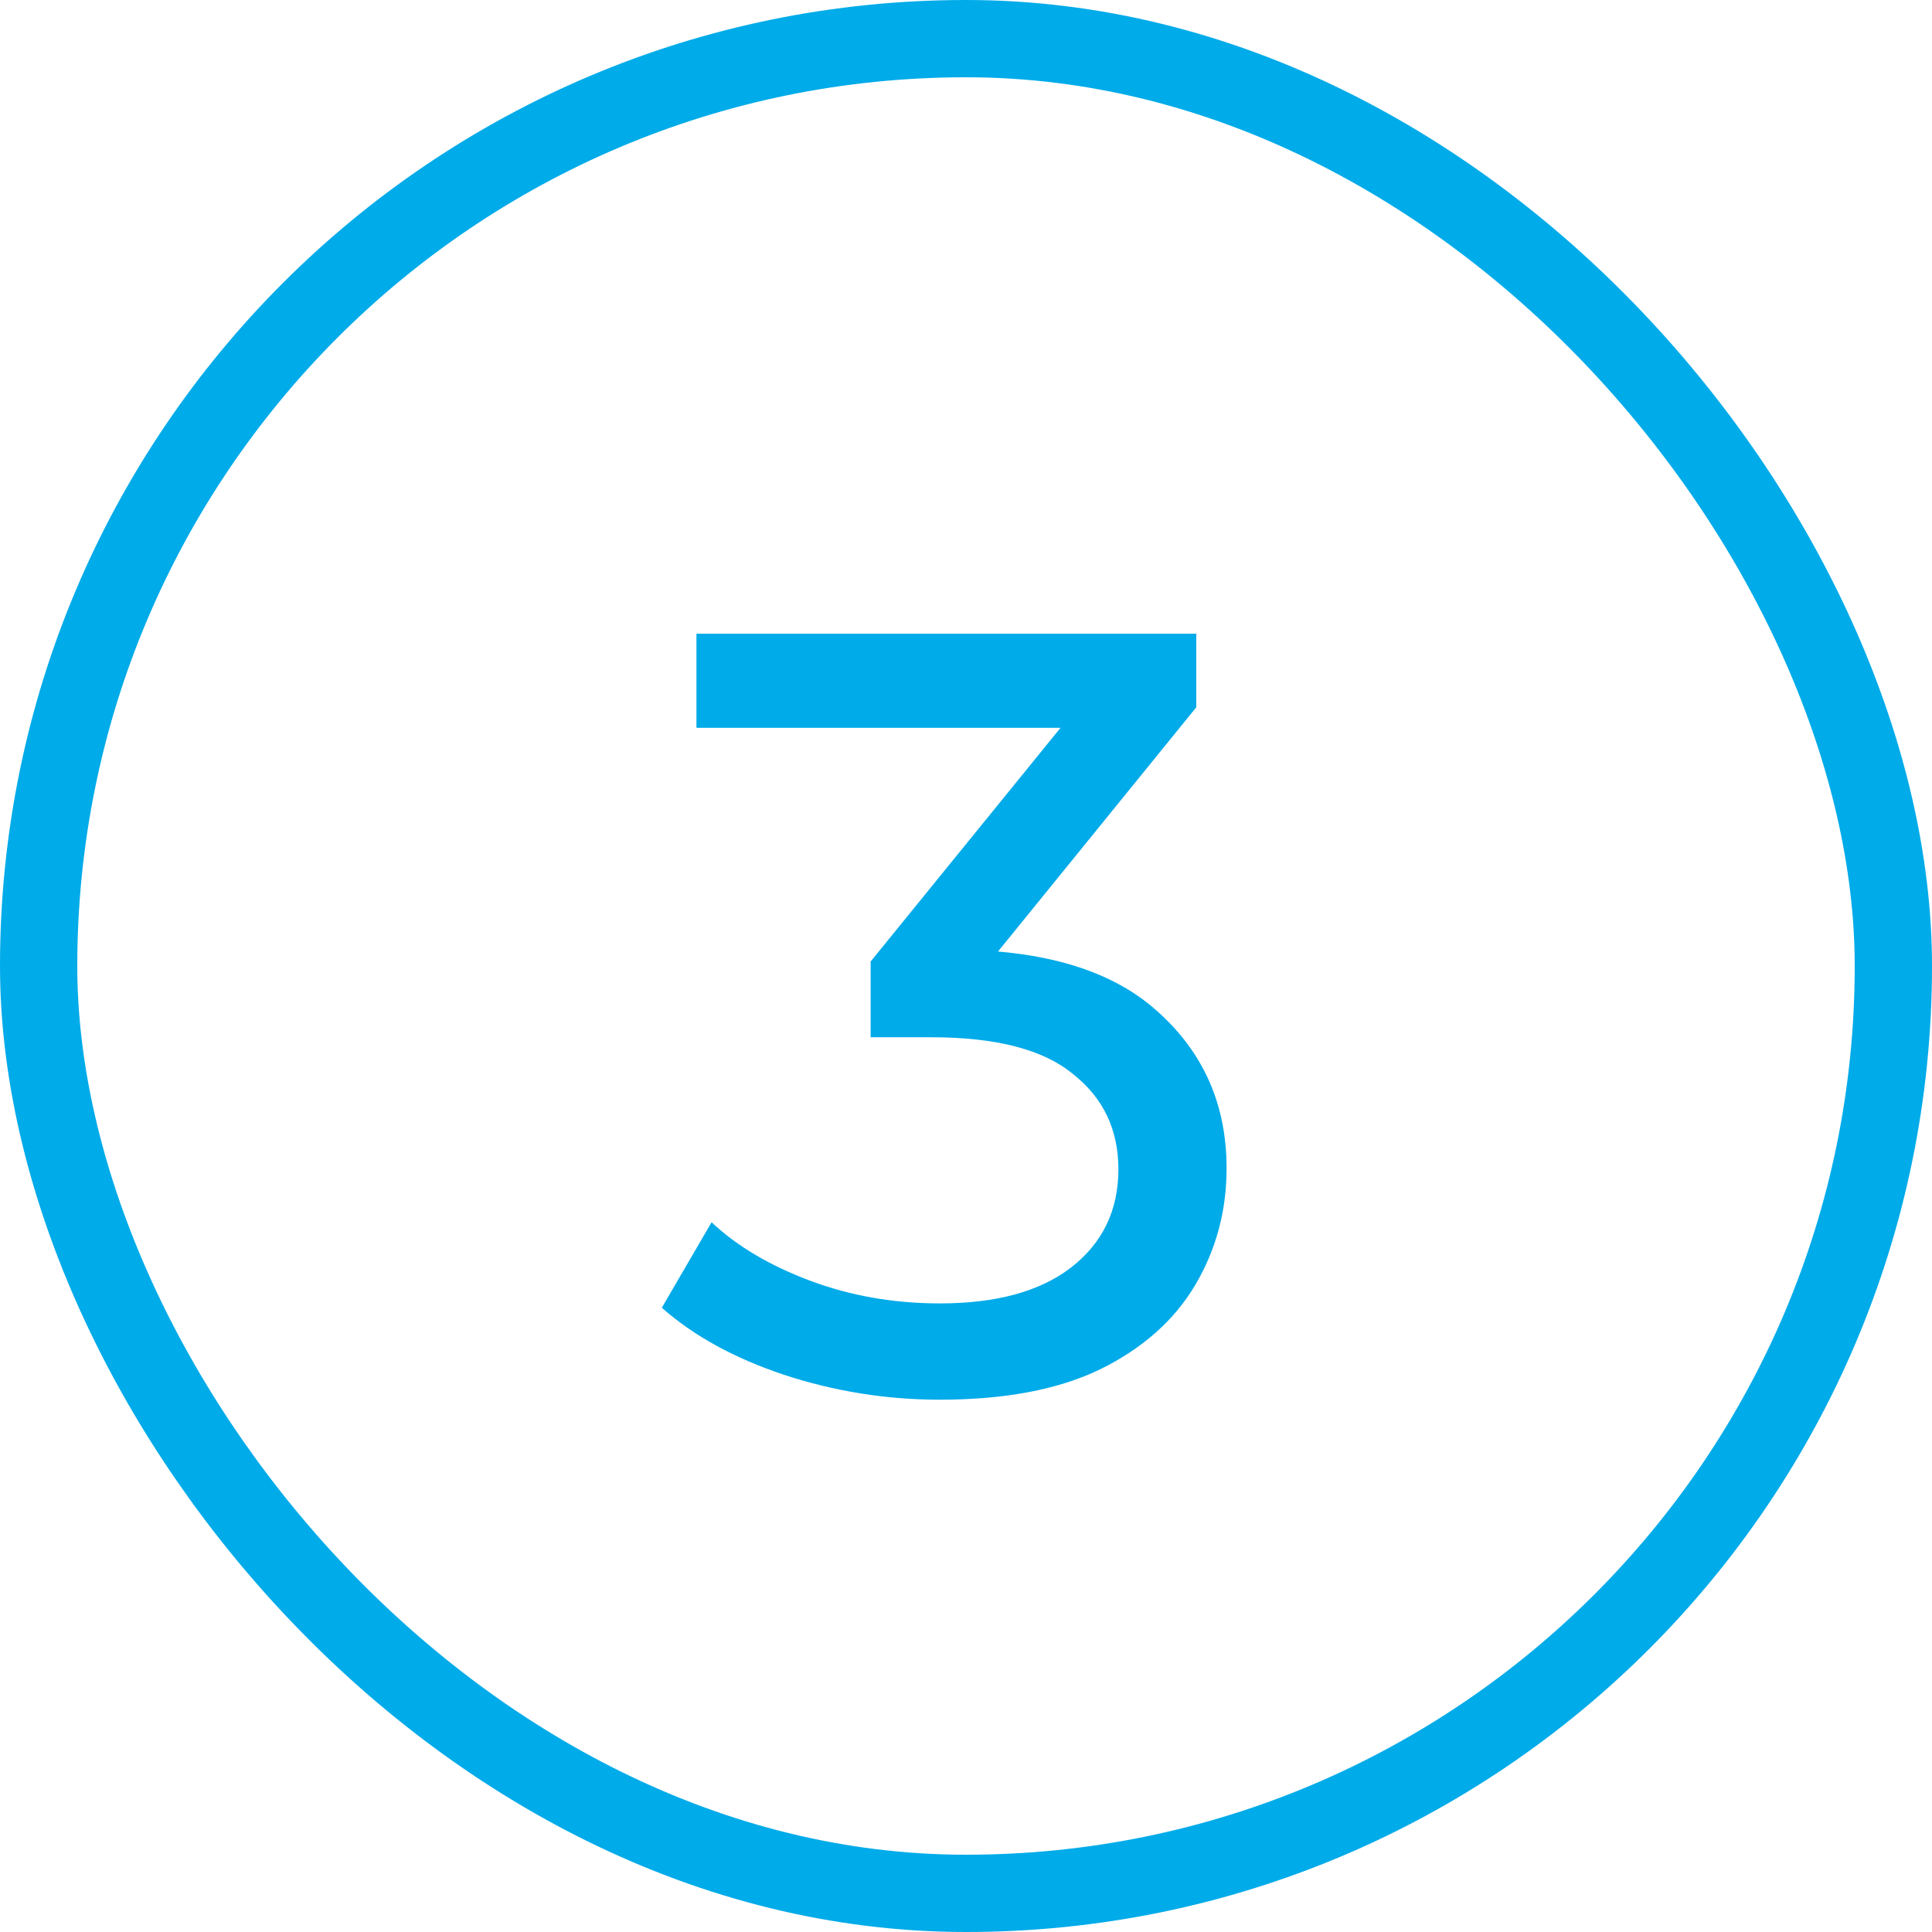
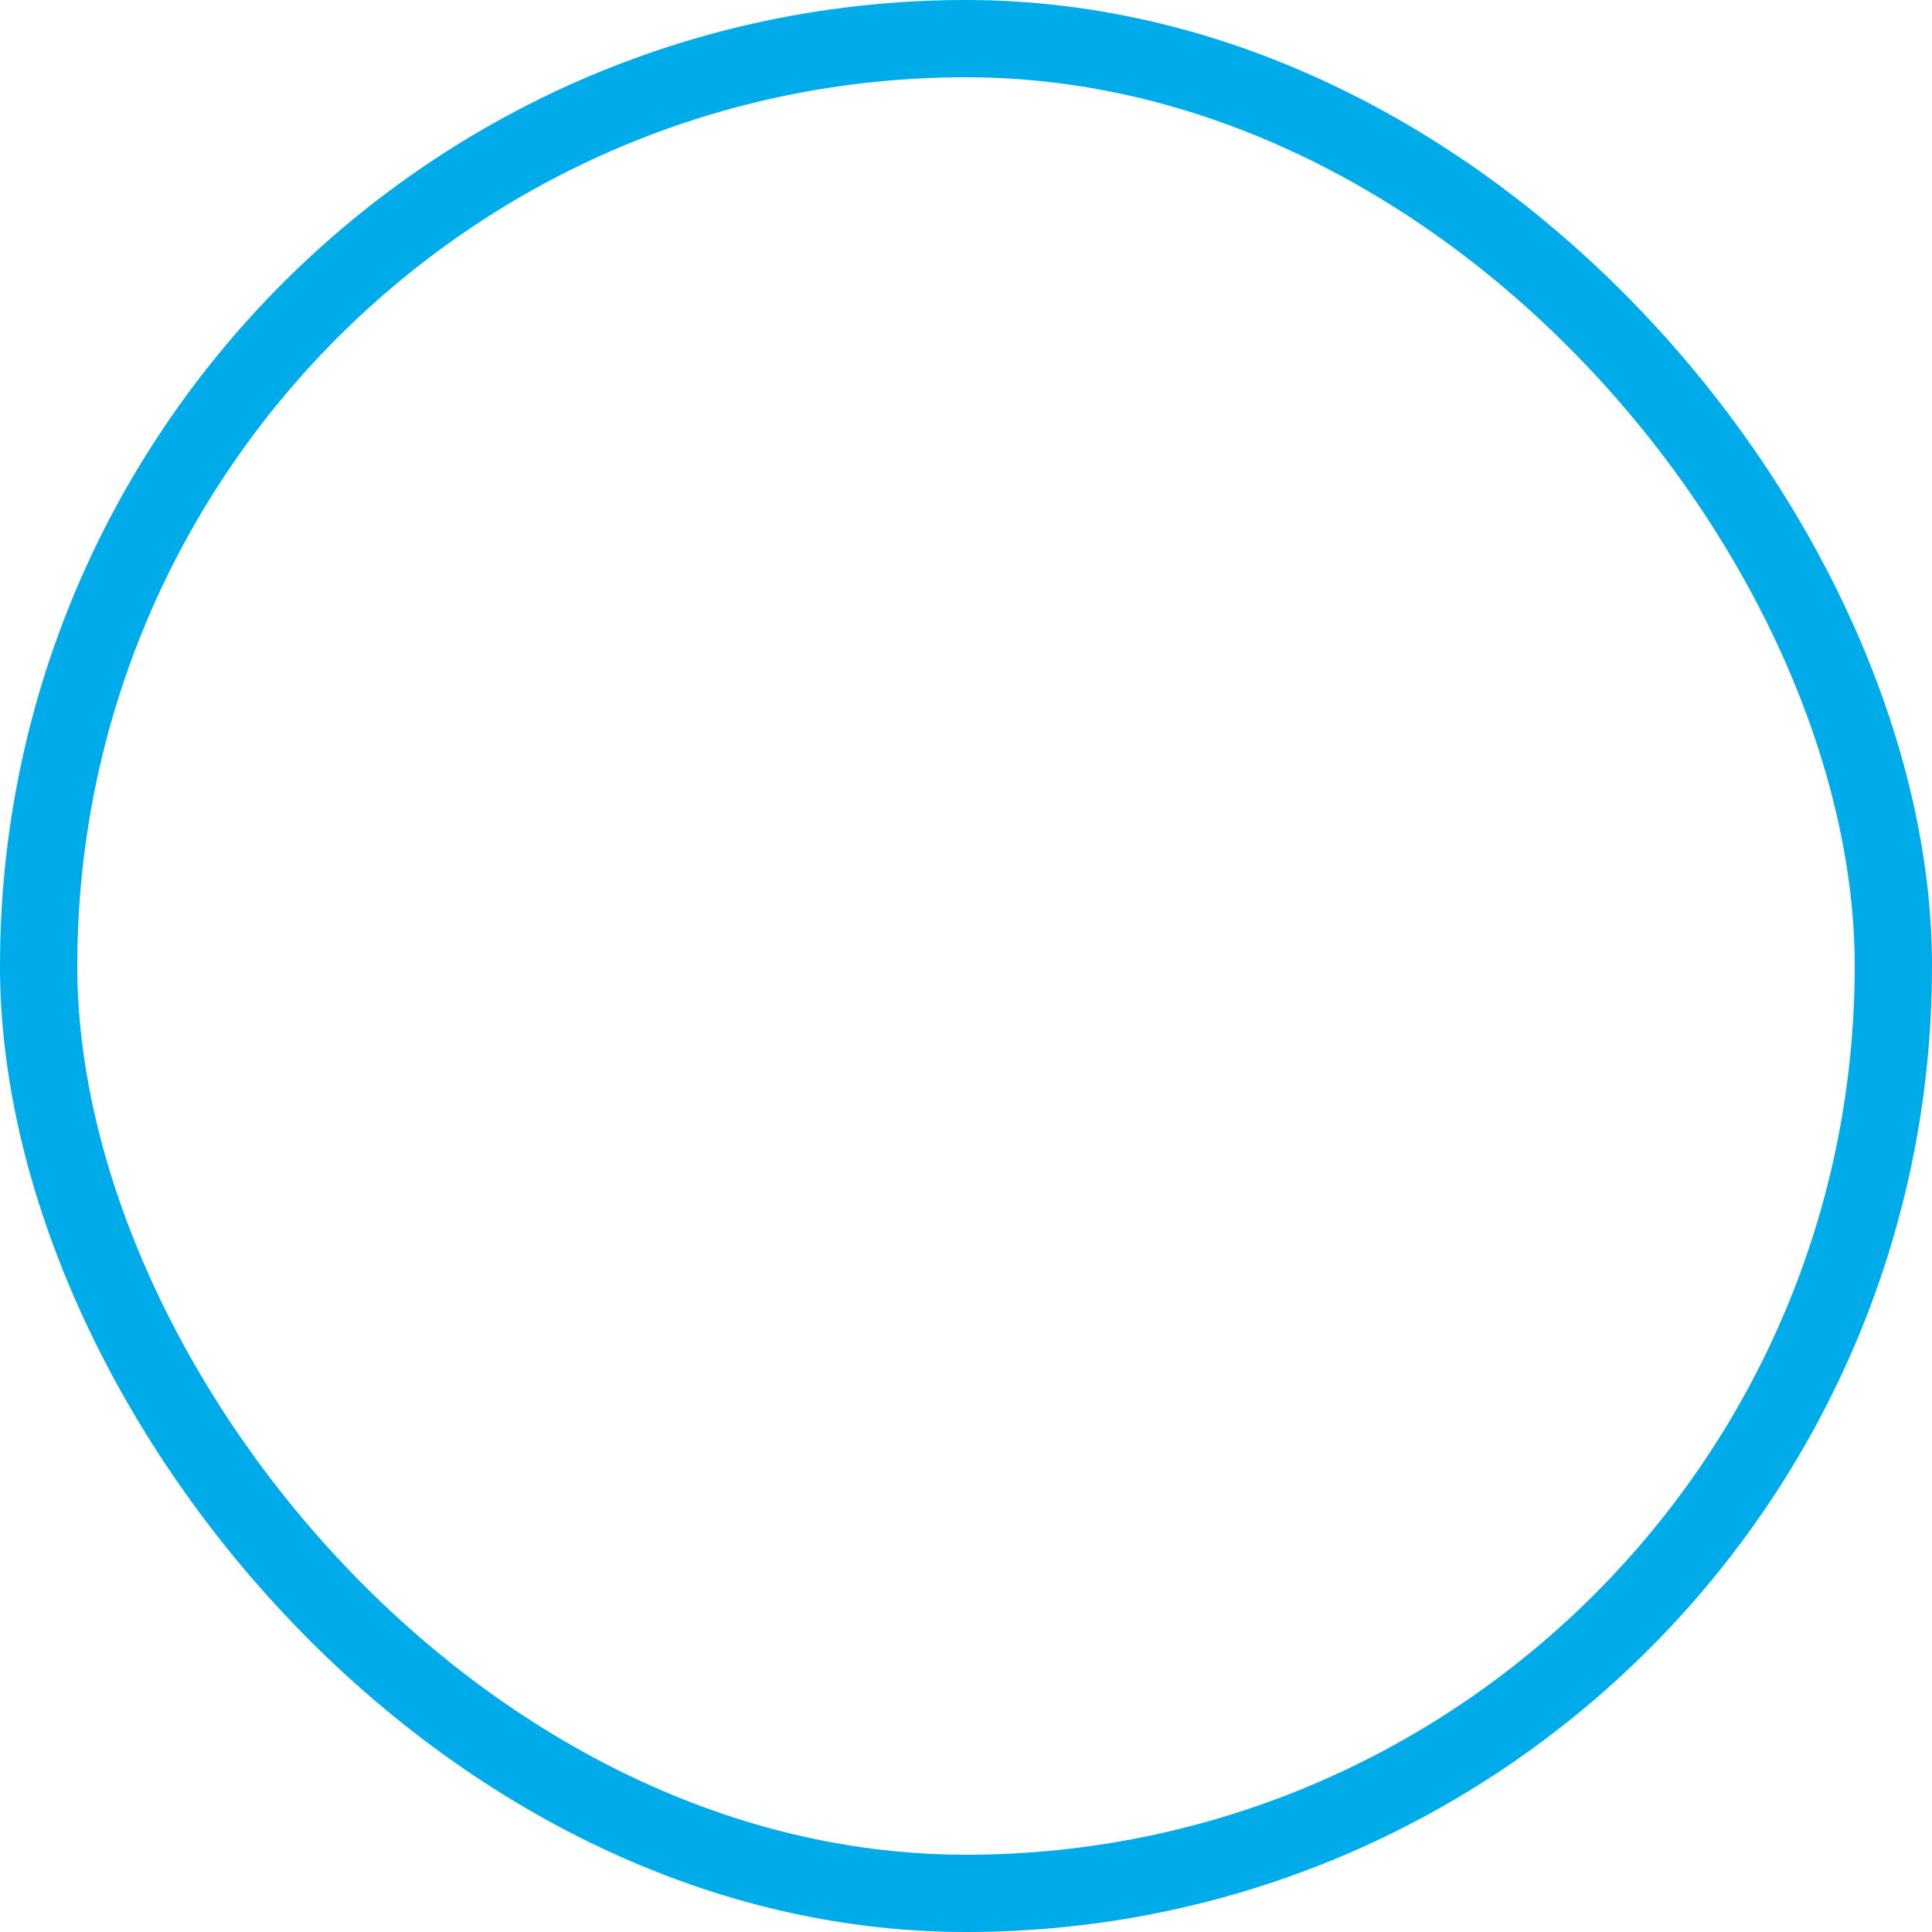
<svg xmlns="http://www.w3.org/2000/svg" width="25" height="25" viewBox="0 0 25 25" fill="none">
-   <path d="M12.162 18.112C11.472 18.112 10.8 18.005 10.146 17.79C9.502 17.575 8.975 17.286 8.564 16.922L9.208 15.816C9.535 16.124 9.959 16.376 10.482 16.572C11.005 16.768 11.565 16.866 12.162 16.866C12.89 16.866 13.455 16.712 13.856 16.404C14.267 16.087 14.472 15.662 14.472 15.13C14.472 14.617 14.276 14.206 13.884 13.898C13.502 13.581 12.89 13.422 12.05 13.422H11.266V12.442L14.178 8.858L14.374 9.418H9.012V8.2H15.48V9.152L12.582 12.722L11.854 12.288H12.316C13.502 12.288 14.388 12.554 14.976 13.086C15.573 13.618 15.872 14.295 15.872 15.116C15.872 15.667 15.737 16.171 15.466 16.628C15.195 17.085 14.785 17.449 14.234 17.72C13.693 17.981 13.002 18.112 12.162 18.112Z" fill="#00ABE9" />
  <rect x="0.5" y="0.5" width="24" height="24" rx="12" stroke="#00ABE9" />
</svg>